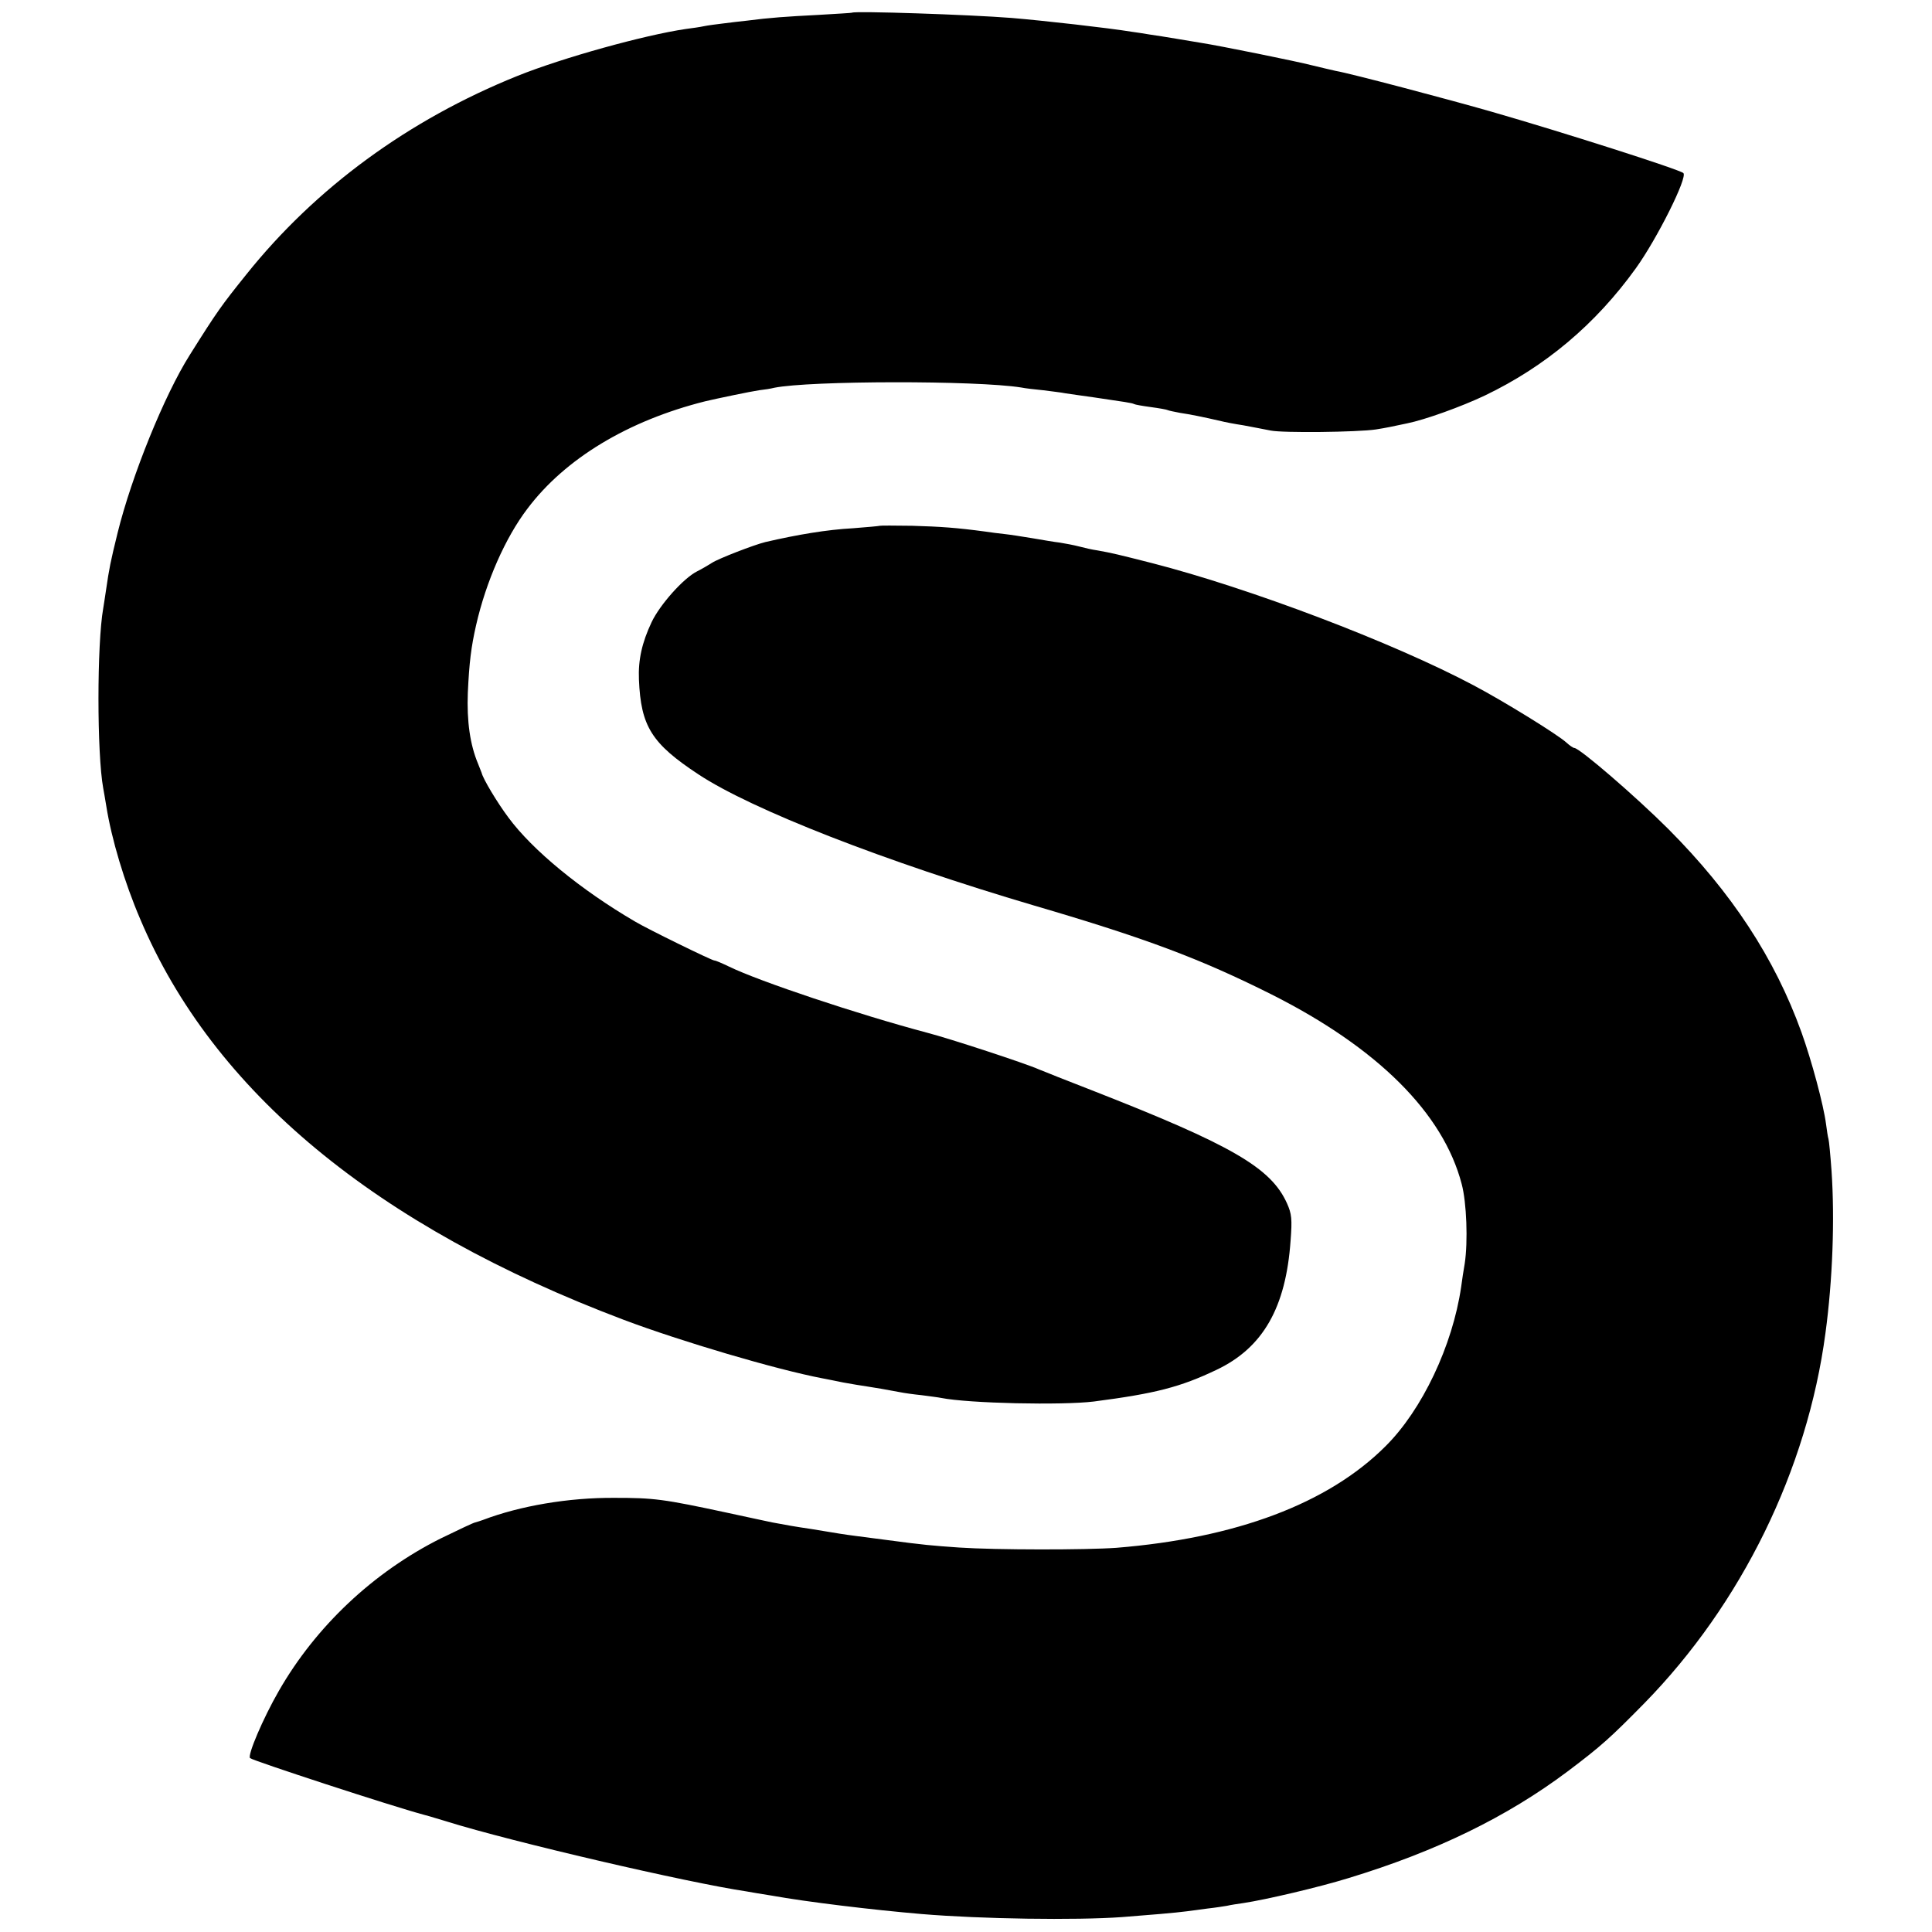
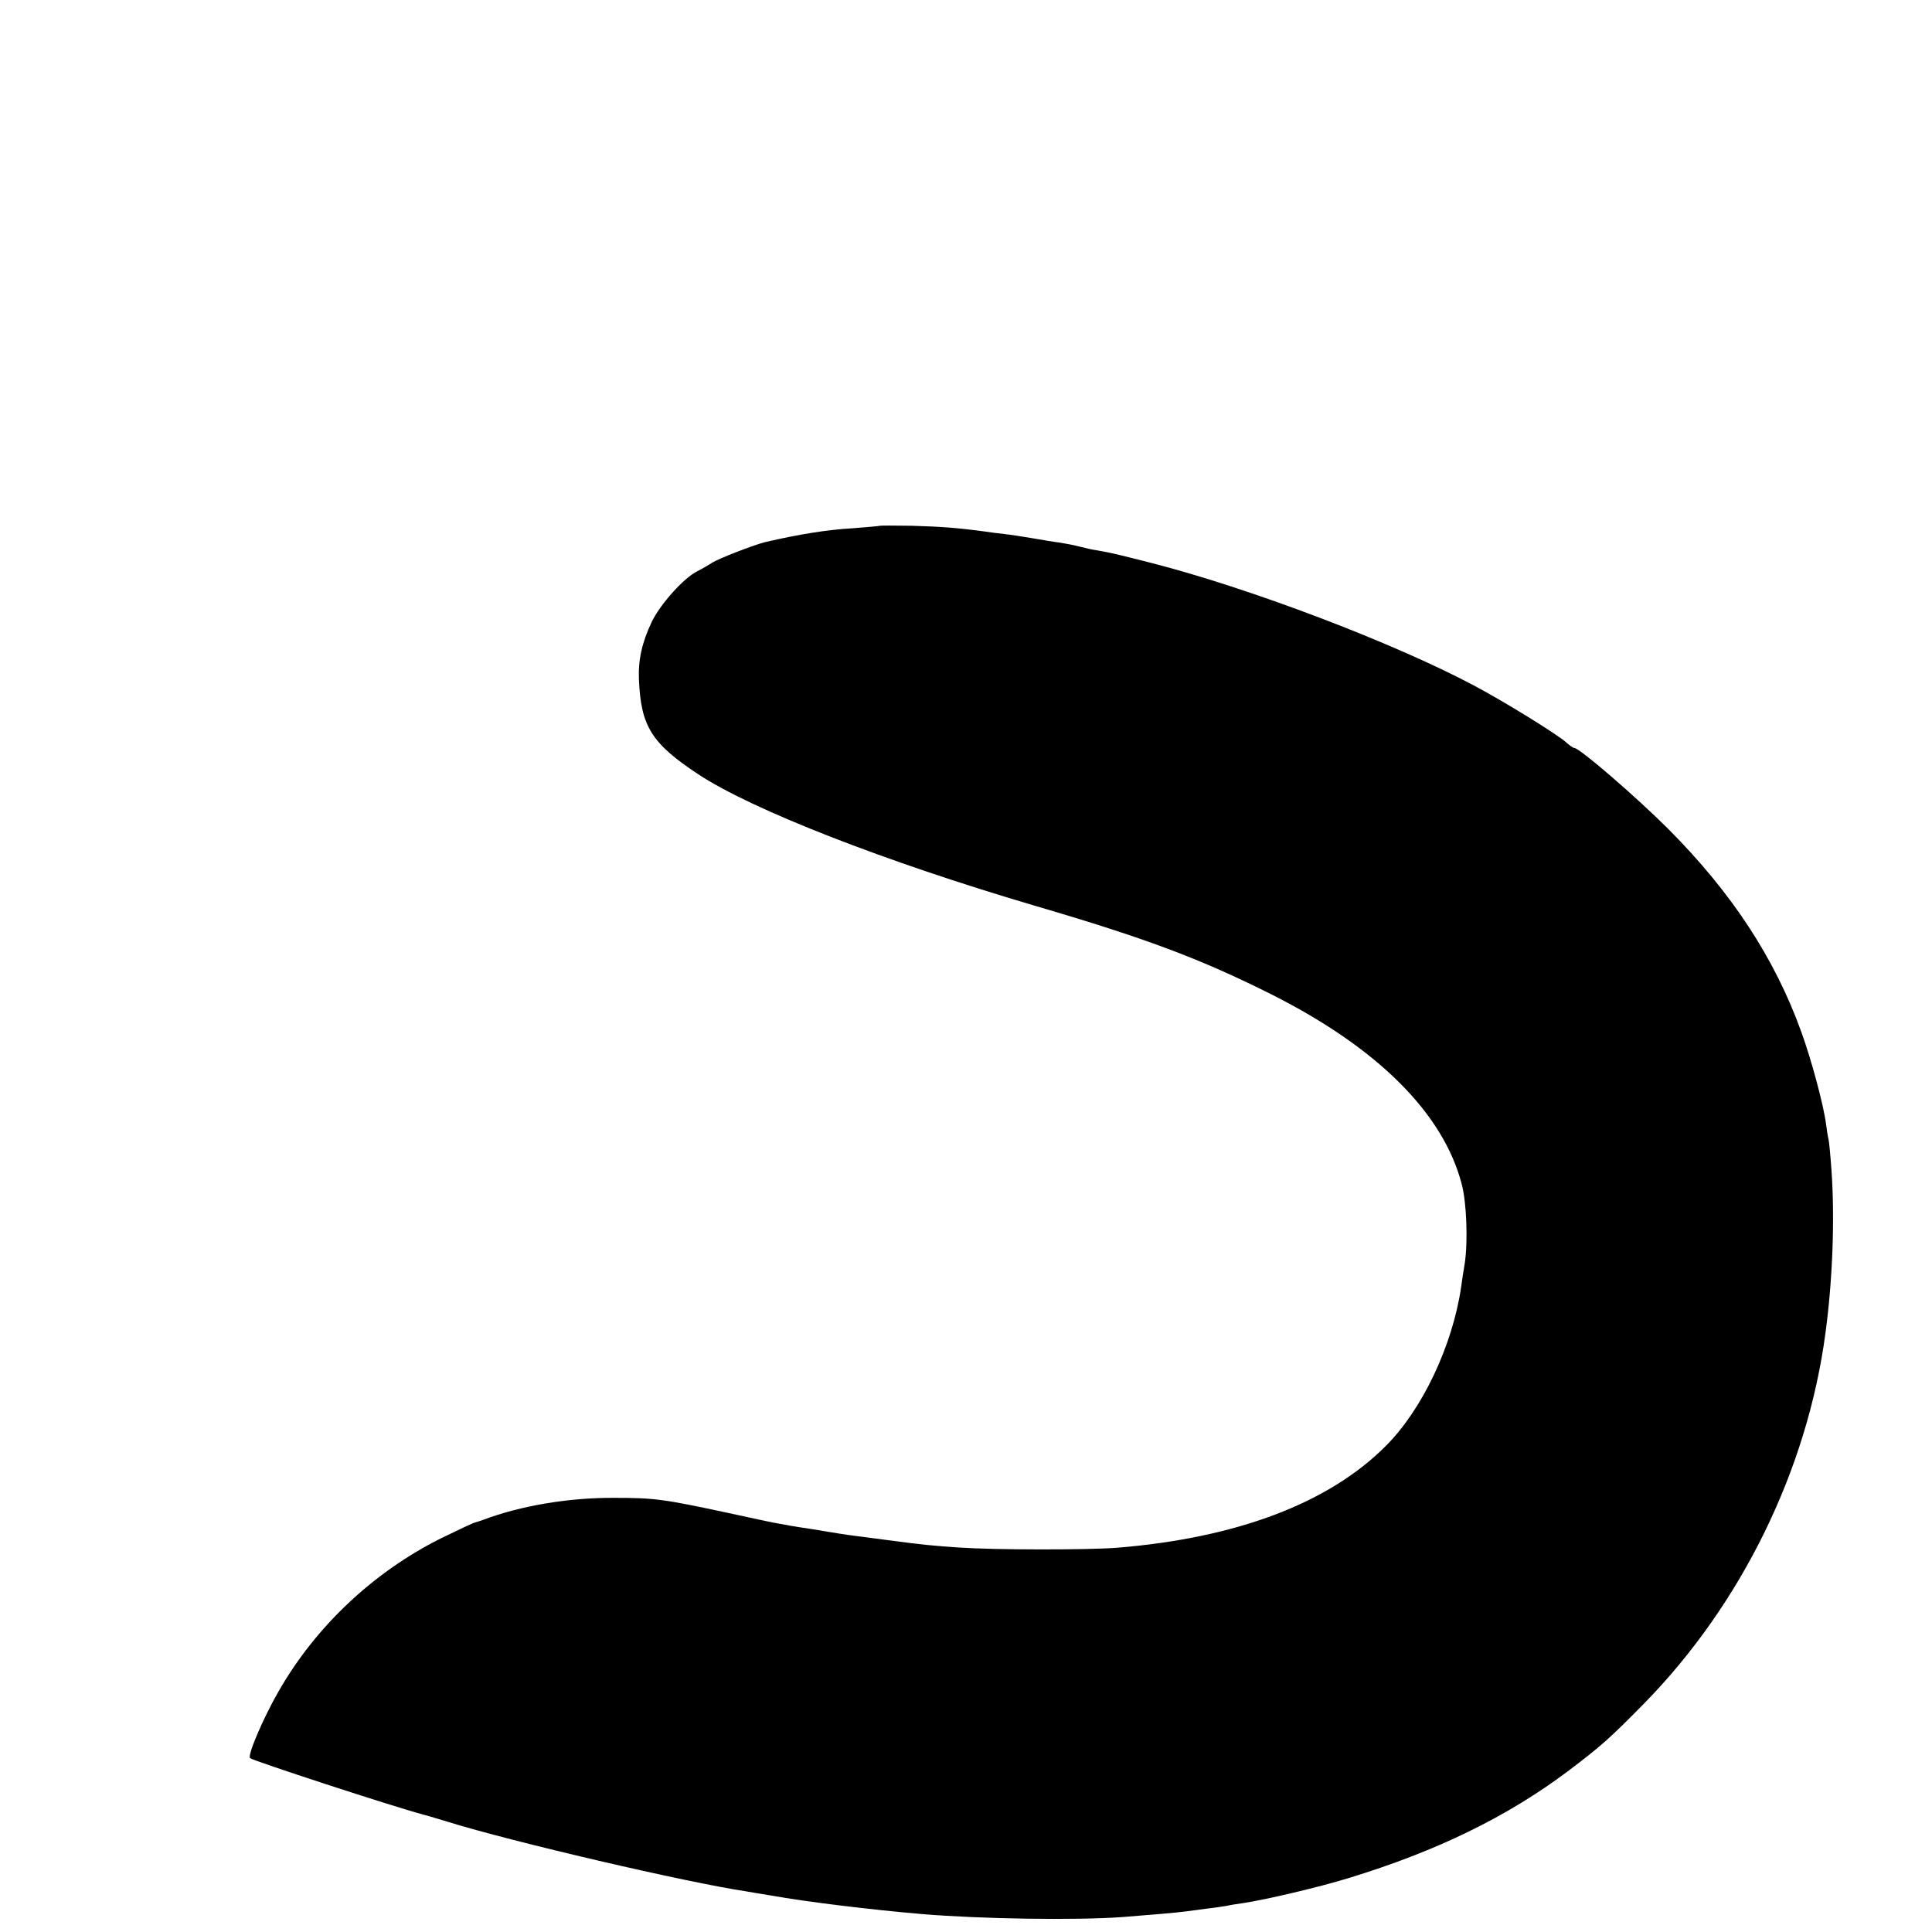
<svg xmlns="http://www.w3.org/2000/svg" version="1.0" width="700pt" height="700pt" viewBox="0 0 700 700" preserveAspectRatio="xMidYMid meet">
  <g transform="translate(0,700) scale(0.1,-0.1)" fill="#000000" stroke="none">
-     <path d="M3087 6954 c-1 -1 -56 -4 -122 -8 -116 -6 -176 -10 -260 -21 -22 -2 -60 -7 -85 -10 -25 -3 -56 -7 -70 -10 -13 -3 -42 -7 -65 -10 -150 -22 -446 -104 -610 -170 -395 -159 -732 -406 -983 -720 -89 -111 -104 -131 -205 -292 -91 -144 -210 -437 -261 -644 -26 -106 -30 -126 -42 -208 -4 -25 -8 -55 -10 -65 -23 -129 -23 -527 0 -652 2 -11 7 -39 11 -64 19 -120 66 -277 123 -410 264 -625 854 -1113 1752 -1452 207 -78 552 -180 720 -212 14 -3 48 -9 75 -15 28 -5 68 -12 90 -15 38 -6 51 -8 115 -20 14 -3 49 -8 79 -11 30 -4 62 -8 71 -10 101 -20 438 -27 553 -13 223 29 313 52 445 115 168 80 251 225 268 468 6 78 4 97 -13 135 -58 129 -199 211 -708 410 -88 34 -173 68 -190 75 -49 22 -324 112 -405 133 -252 67 -608 186 -719 240 -25 12 -48 22 -53 22 -9 0 -244 115 -287 141 -197 115 -372 259 -459 377 -41 55 -92 140 -97 162 -1 3 -7 18 -13 33 -29 69 -41 154 -37 257 5 109 12 166 30 245 36 158 106 317 186 422 137 182 365 319 644 389 42 10 167 36 195 40 19 2 44 6 55 9 129 26 732 27 895 1 14 -3 50 -7 80 -10 30 -4 66 -8 80 -11 14 -2 61 -9 105 -15 109 -16 137 -20 144 -24 3 -2 31 -7 61 -11 30 -4 58 -9 61 -11 4 -2 24 -6 45 -10 34 -5 80 -14 149 -30 11 -3 47 -10 80 -15 33 -6 78 -15 99 -19 43 -9 315 -6 381 4 38 6 57 10 113 22 65 13 198 61 282 101 219 105 401 258 547 461 77 107 189 331 172 345 -14 13 -440 149 -694 222 -153 44 -512 139 -565 148 -14 3 -52 12 -85 20 -58 15 -334 71 -405 82 -19 3 -60 10 -90 15 -30 5 -73 12 -95 15 -22 4 -51 8 -65 10 -86 14 -316 40 -435 50 -152 12 -570 26 -578 19z" />
    <path d="M3188 5095 c-2 -1 -46 -5 -98 -9 -93 -5 -201 -23 -317 -50 -41 -10 -170 -60 -193 -75 -14 -9 -38 -23 -54 -31 -50 -25 -135 -121 -165 -184 -35 -74 -49 -137 -46 -208 7 -170 46 -232 216 -344 194 -128 677 -316 1216 -475 406 -119 600 -192 858 -321 386 -194 624 -431 691 -688 18 -67 23 -209 11 -288 -4 -23 -10 -61 -13 -85 -31 -212 -141 -445 -274 -577 -208 -208 -542 -333 -975 -368 -111 -8 -436 -8 -570 1 -99 7 -125 9 -260 27 -38 5 -90 12 -115 15 -46 6 -51 7 -160 25 -61 9 -89 14 -142 24 -13 3 -86 18 -163 35 -233 50 -265 54 -410 54 -165 1 -341 -29 -475 -80 -8 -3 -21 -7 -28 -9 -7 -1 -63 -28 -125 -58 -244 -122 -453 -319 -587 -553 -57 -99 -114 -233 -104 -243 12 -10 513 -174 629 -205 15 -4 16 -4 85 -25 234 -73 870 -221 1085 -253 17 -3 57 -10 90 -15 127 -23 368 -52 545 -67 216 -18 558 -23 725 -11 92 7 199 16 235 21 14 2 48 6 75 10 28 3 59 8 71 10 12 3 39 7 60 10 80 12 272 57 379 90 319 97 575 222 795 387 122 92 154 121 278 247 352 360 590 845 656 1341 26 192 34 413 22 588 -4 56 -9 108 -11 115 -2 6 -6 31 -9 55 -9 69 -52 229 -89 332 -97 269 -253 506 -482 736 -117 117 -322 294 -341 294 -4 0 -17 9 -28 19 -31 29 -229 151 -337 208 -292 155 -811 352 -1166 443 -122 31 -142 36 -198 46 -16 2 -46 9 -65 14 -19 5 -51 11 -70 14 -19 2 -64 10 -100 16 -36 6 -81 13 -100 15 -19 2 -51 6 -70 9 -104 14 -162 18 -265 21 -63 1 -116 1 -117 0z" />
  </g>
</svg>